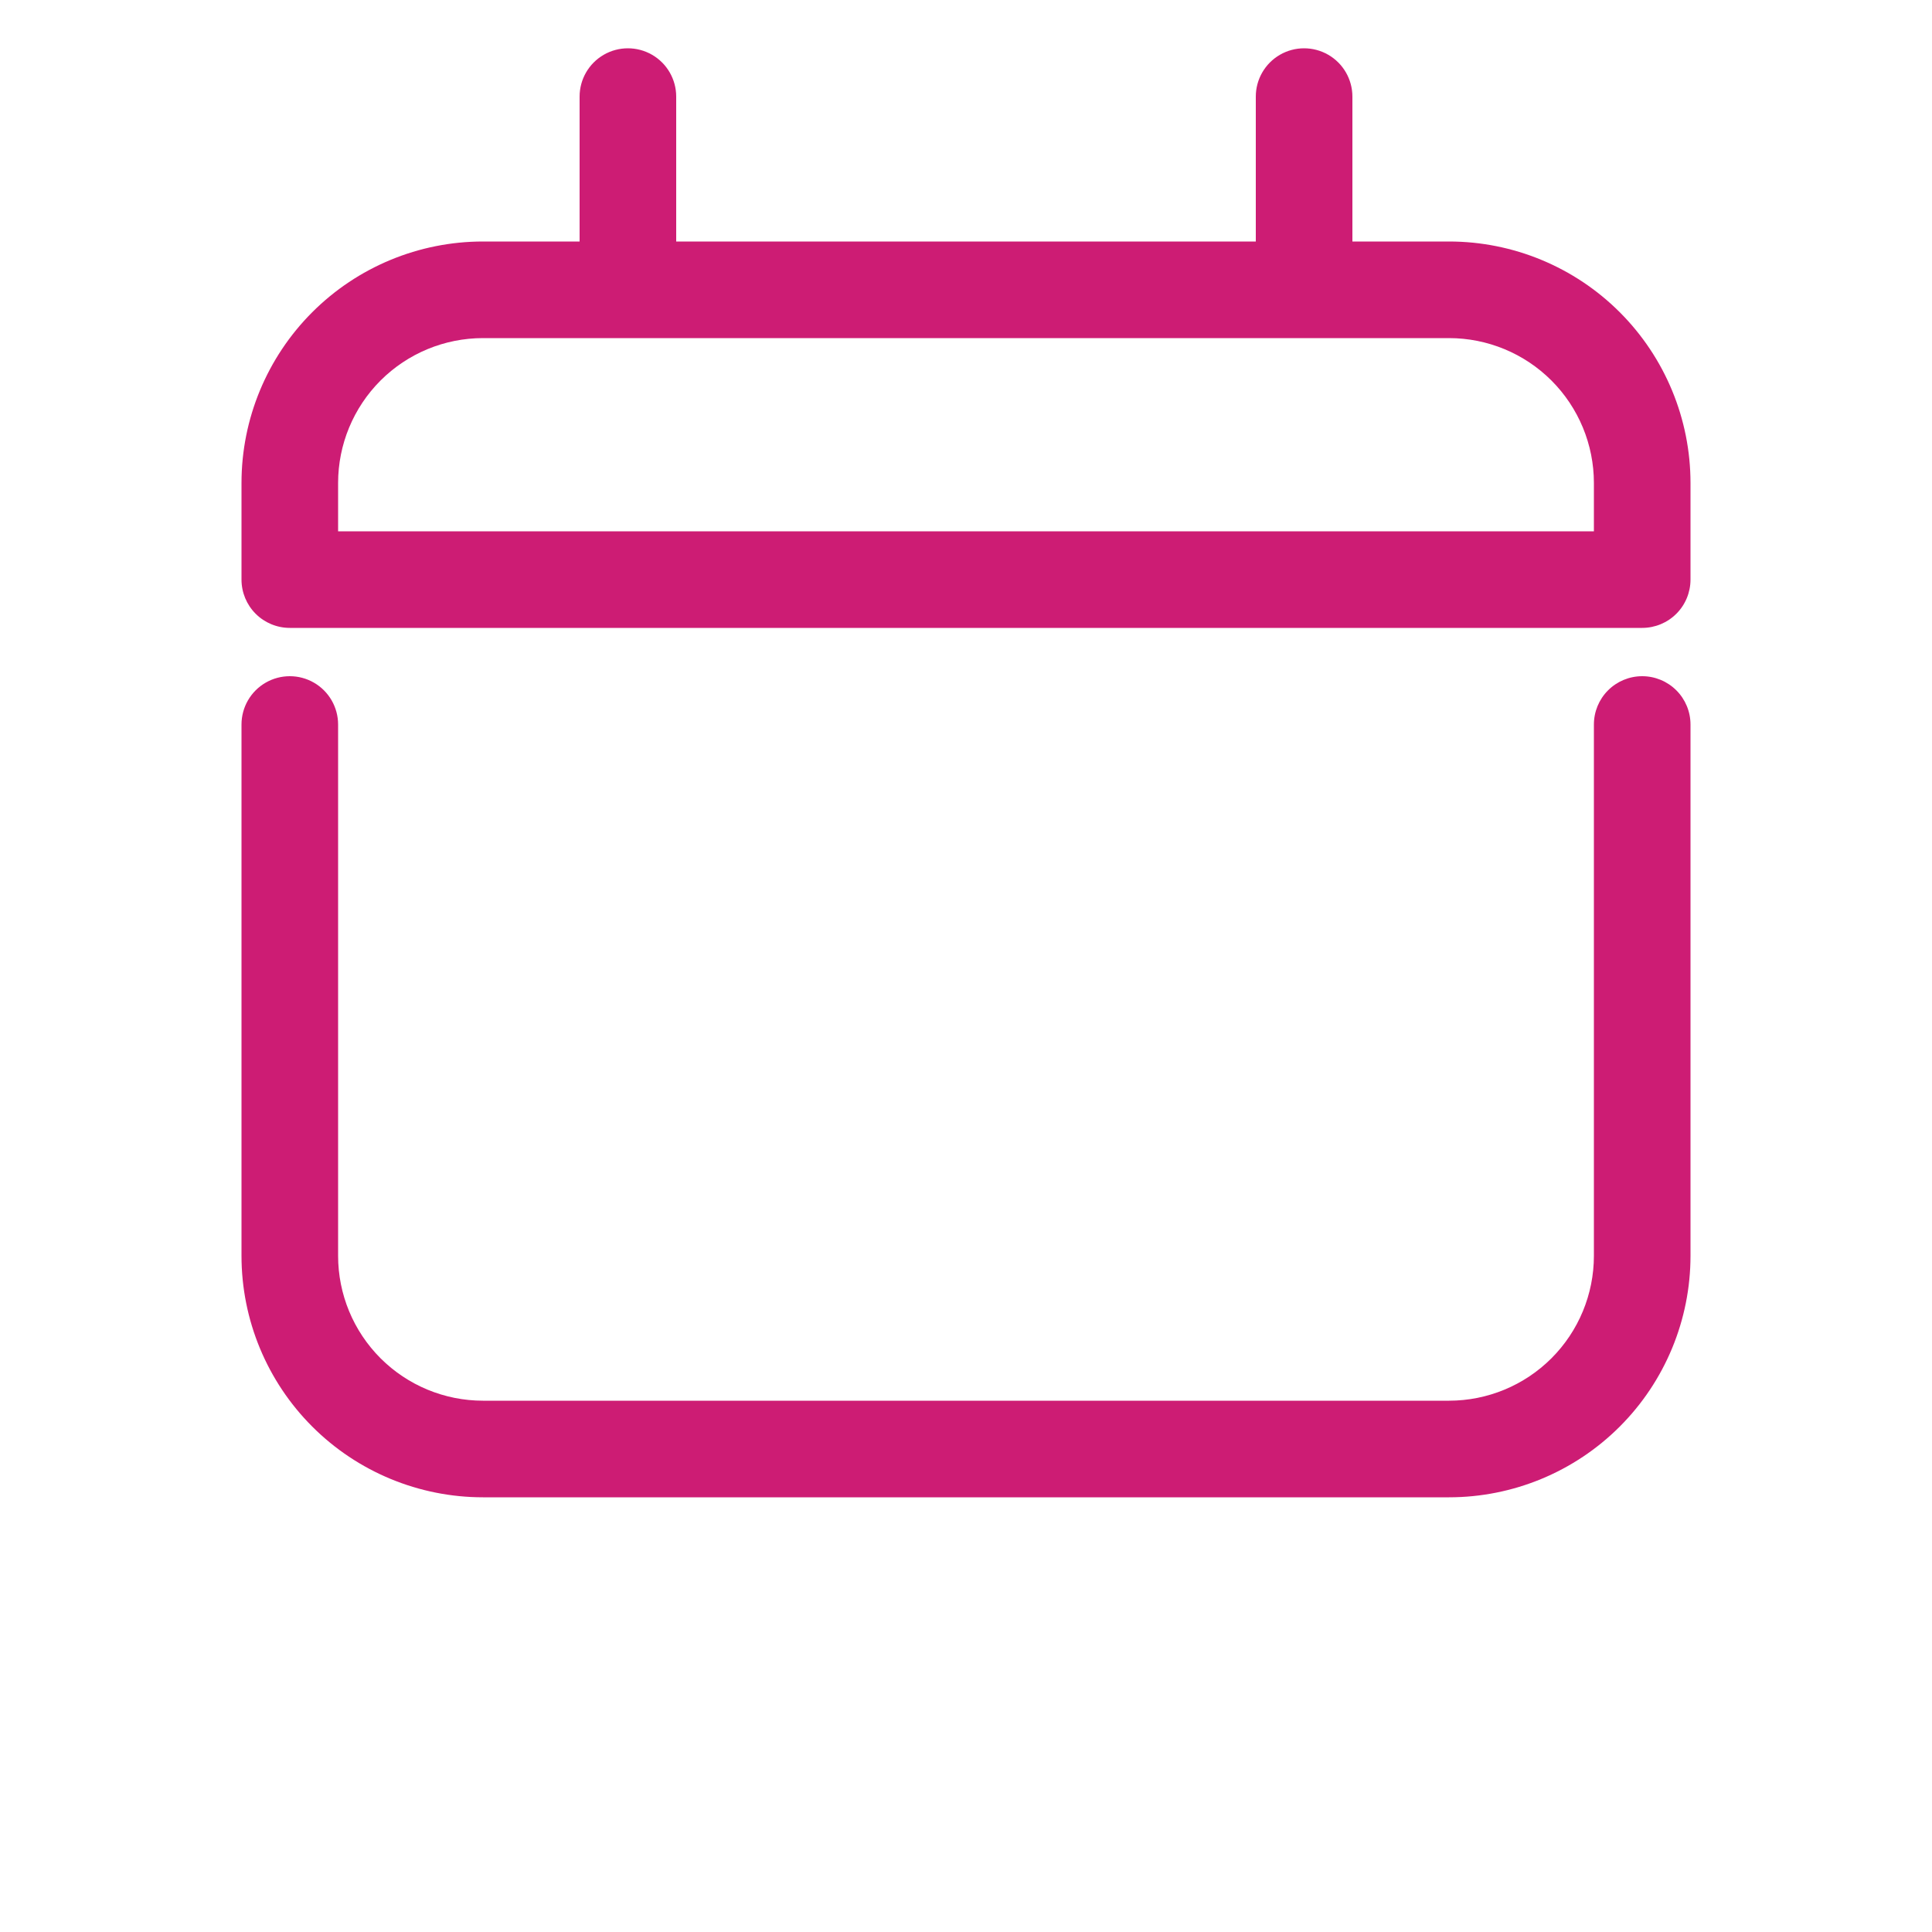
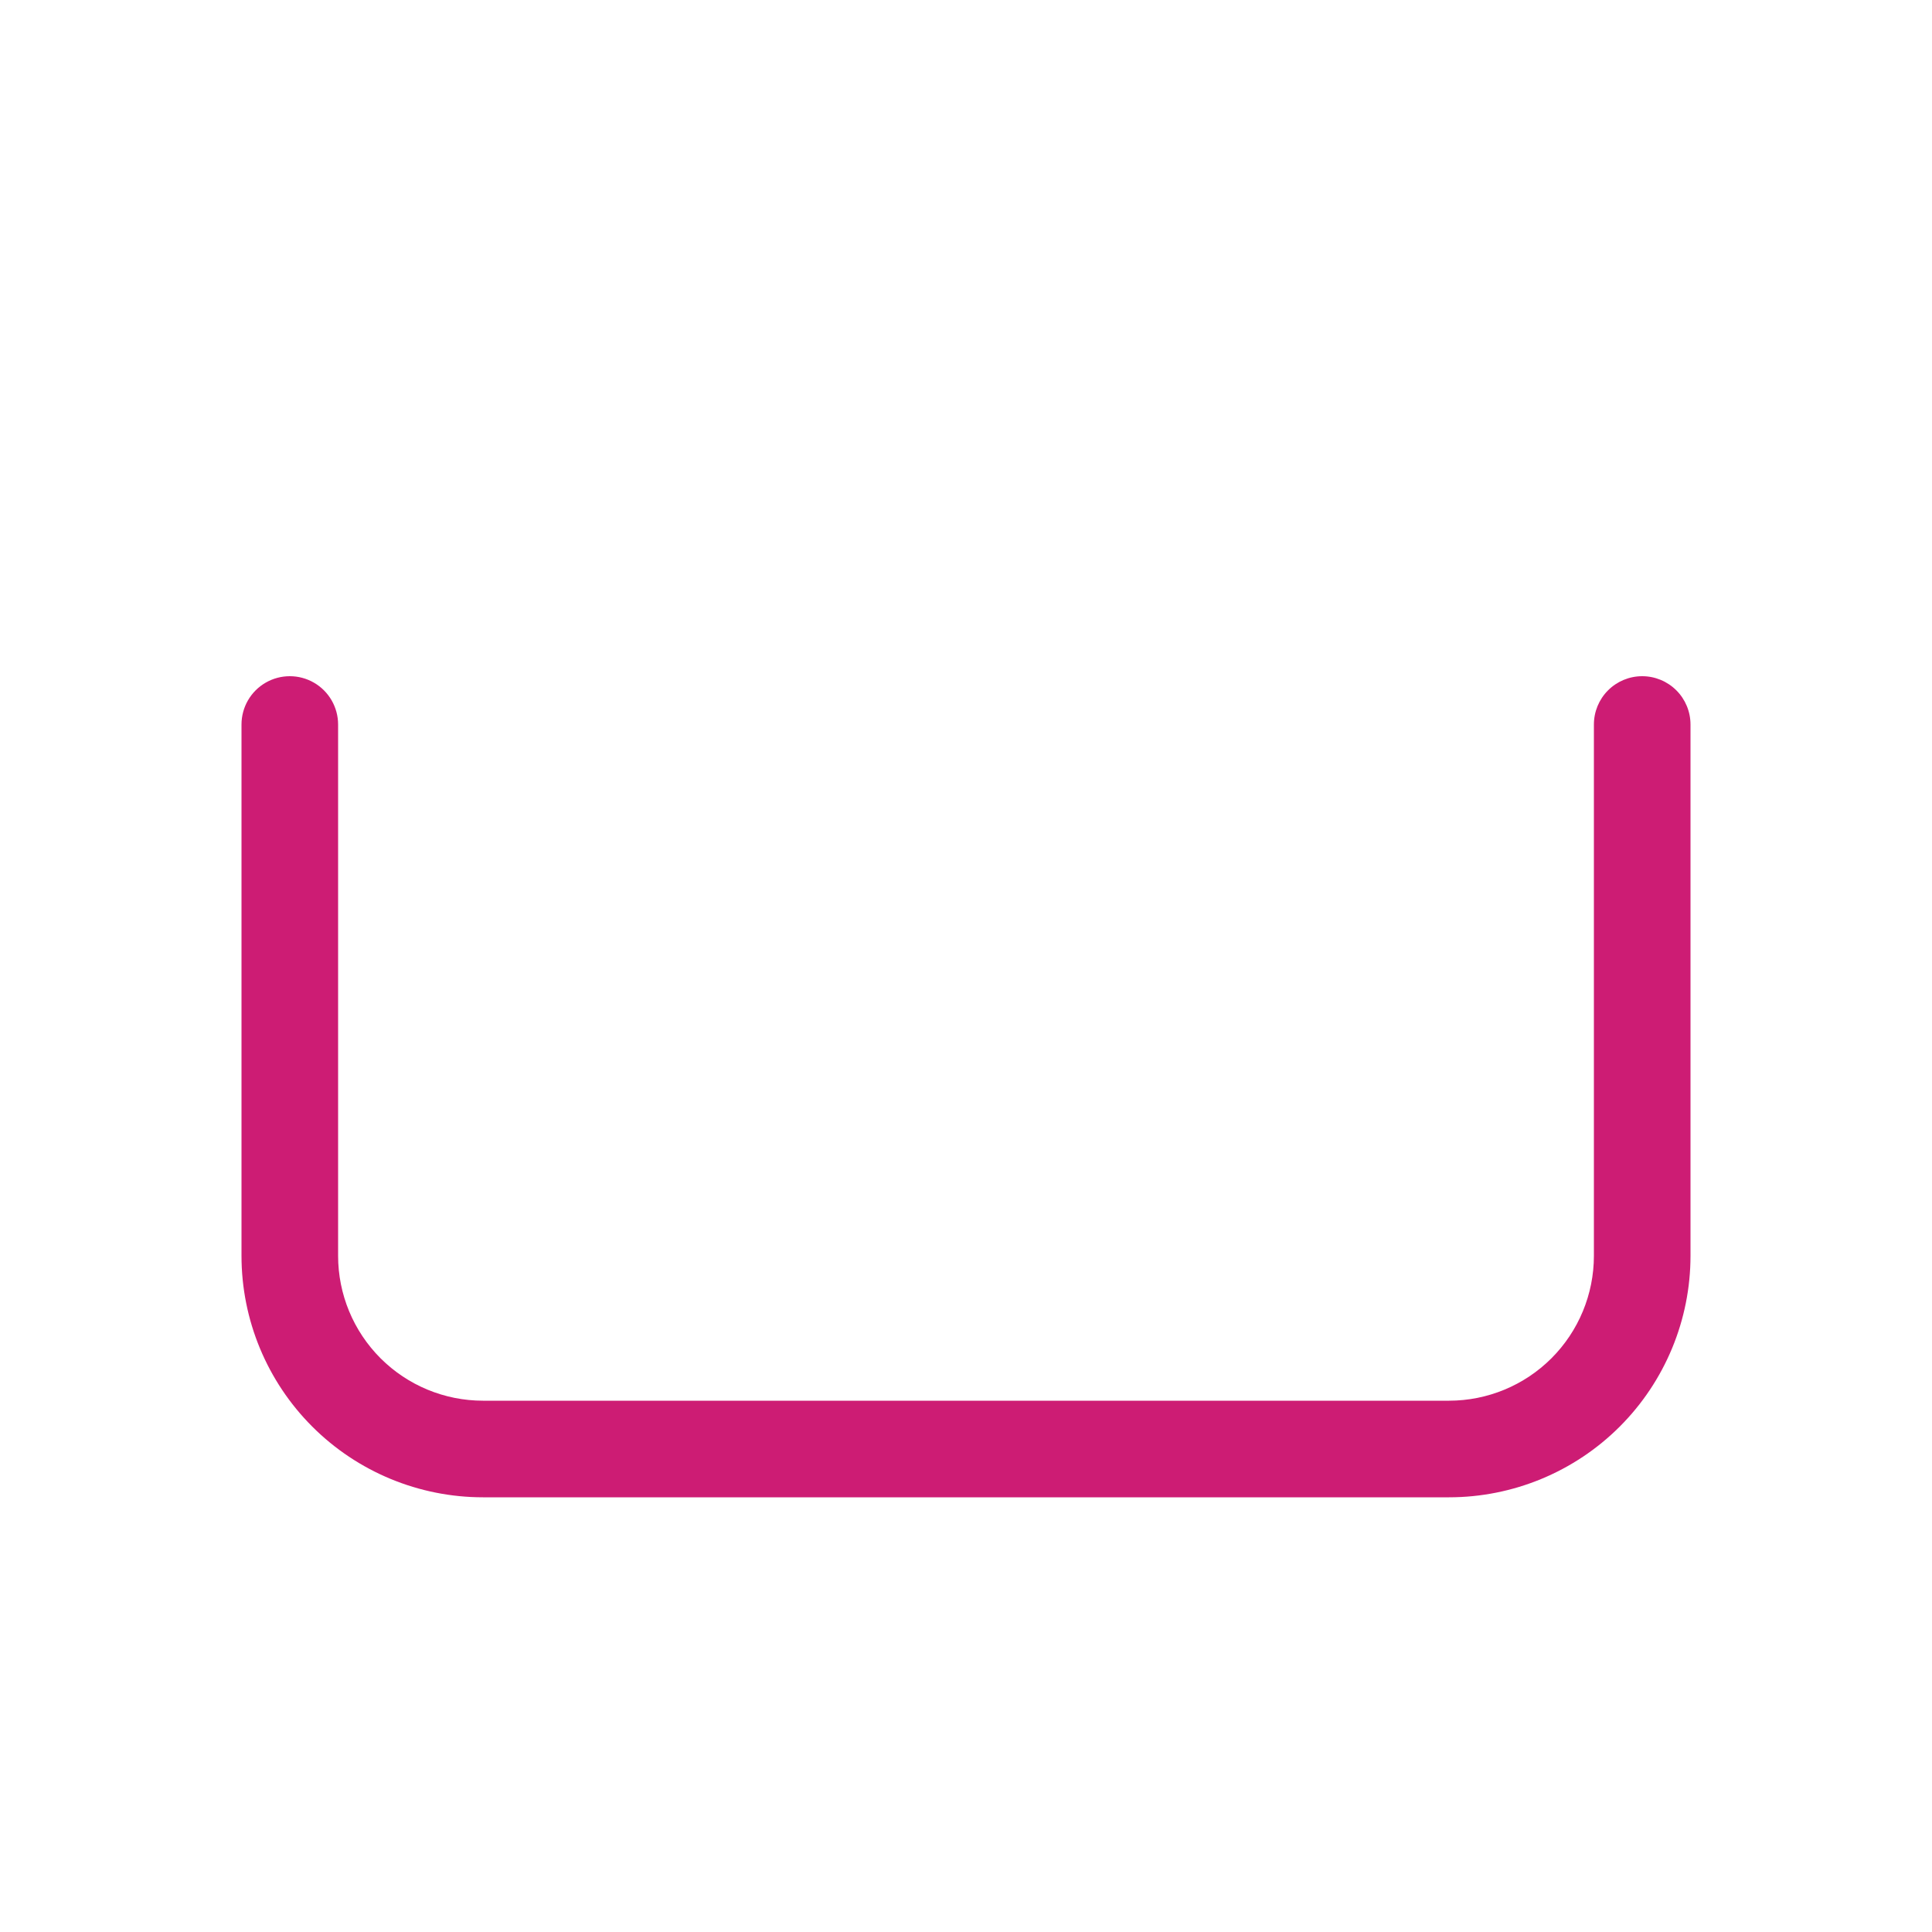
<svg xmlns="http://www.w3.org/2000/svg" width="700pt" height="700pt" version="1.1" viewBox="0 0 700 700" fill="#cd1c74">
  <g>
    <path d="m595 245c-4.641 0-9.094 1.844-12.375 5.125s-5.125 7.734-5.125 12.375v192.5c0 13.926-5.531 27.277-15.375 37.125-9.848 9.844-23.199 15.375-37.125 15.375h-350c-13.926 0-27.277-5.531-37.125-15.375-9.844-9.848-15.375-23.199-15.375-37.125v-192.5c0-6.254-3.336-12.031-8.75-15.156s-12.086-3.125-17.5 0-8.75 8.902-8.75 15.156v192.5c0 23.207 9.219 45.461 25.629 61.871s38.664 25.629 61.871 25.629h350c23.207 0 45.461-9.219 61.871-25.629s25.629-38.664 25.629-61.871v-192.5c0-4.641-1.844-9.094-5.125-12.375s-7.734-5.125-12.375-5.125z" />
-     <path d="m525 87.5h-35v-52.5c0-6.254-3.336-12.031-8.75-15.156s-12.086-3.125-17.5 0-8.75 8.902-8.75 15.156v52.5h-210v-52.5c0-6.254-3.336-12.031-8.75-15.156s-12.086-3.125-17.5 0-8.75 8.902-8.75 15.156v52.5h-35c-23.207 0-45.461 9.219-61.871 25.629s-25.629 38.664-25.629 61.871v35c0 4.641 1.844 9.094 5.125 12.375s7.734 5.125 12.375 5.125h490c4.641 0 9.094-1.844 12.375-5.125s5.125-7.734 5.125-12.375v-35c0-23.207-9.219-45.461-25.629-61.871s-38.664-25.629-61.871-25.629zm52.5 105h-455v-17.5c0-13.926 5.531-27.277 15.375-37.125 9.848-9.844 23.199-15.375 37.125-15.375h350c13.926 0 27.277 5.531 37.125 15.375 9.844 9.848 15.375 23.199 15.375 37.125z" />
  </g>
</svg>